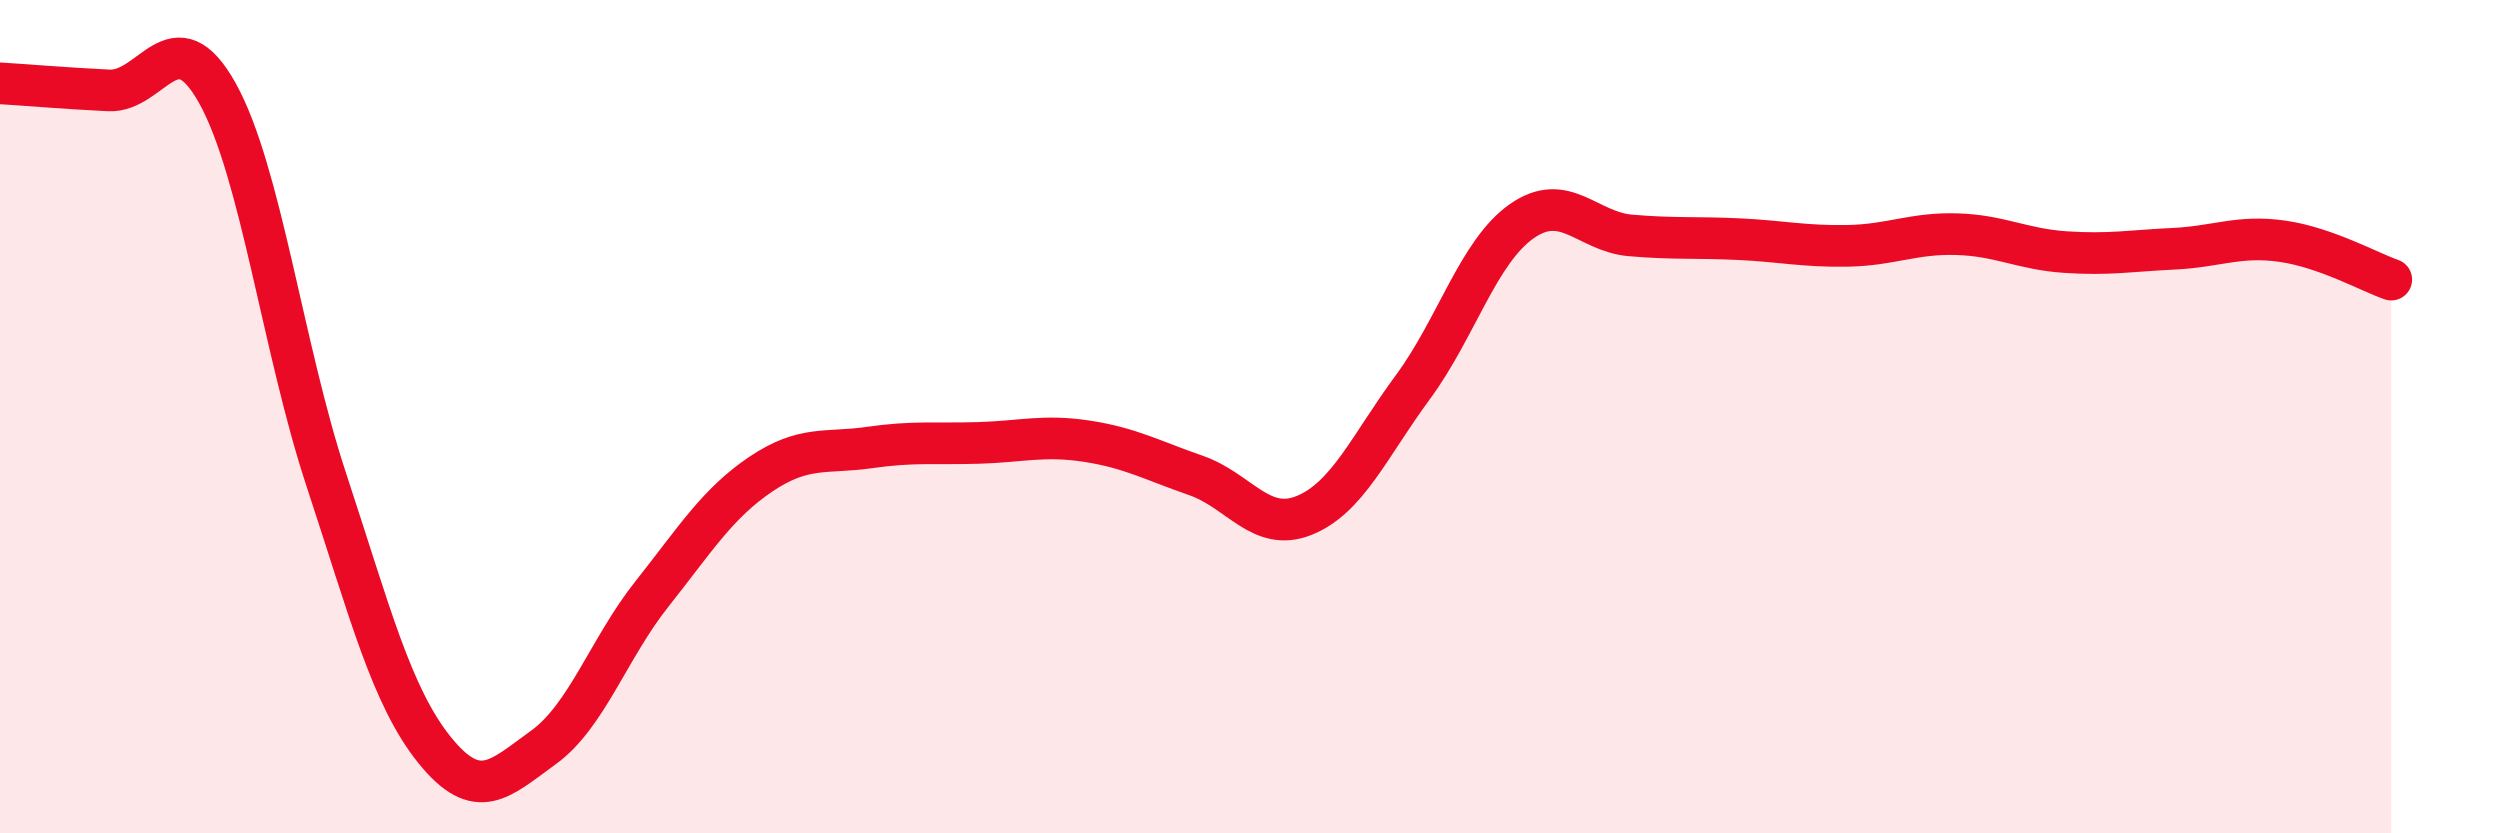
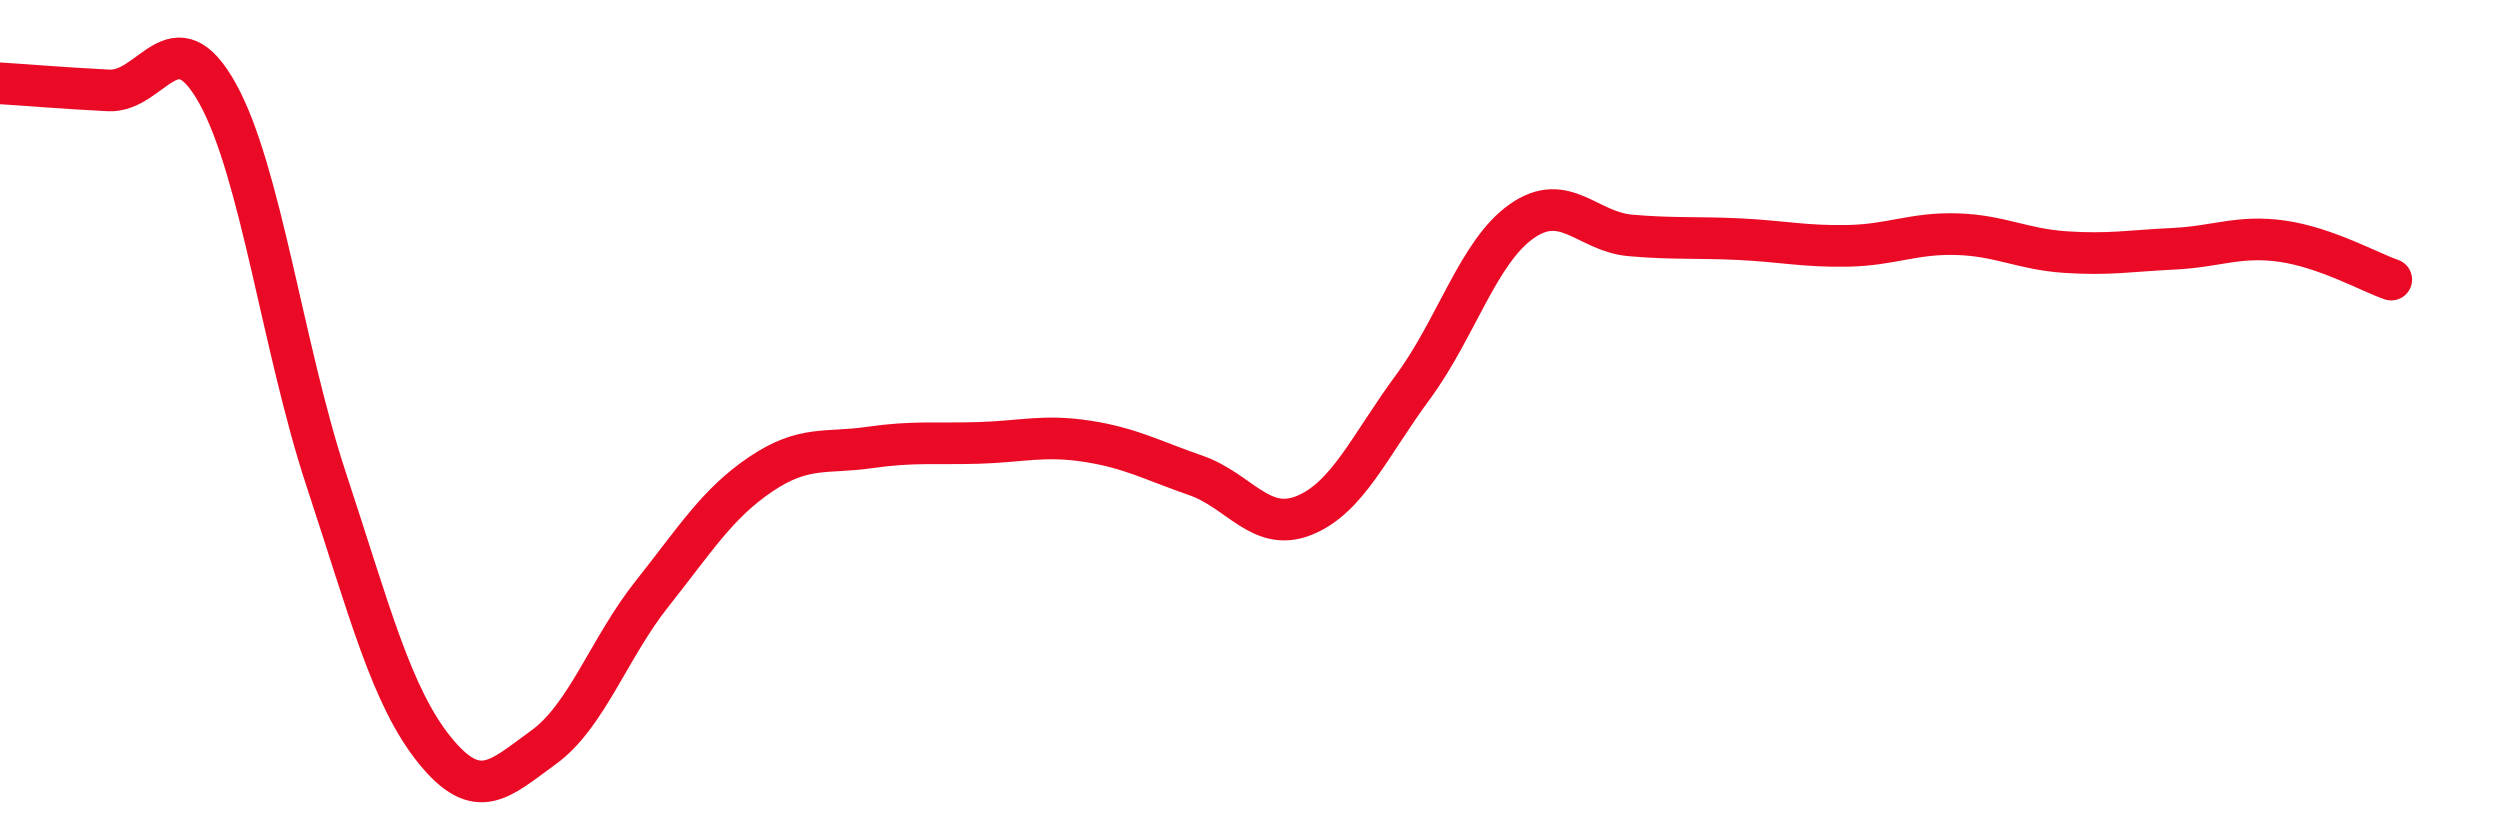
<svg xmlns="http://www.w3.org/2000/svg" width="60" height="20" viewBox="0 0 60 20">
-   <path d="M 0,2 C 0.52,2.03 1.57,2.12 2.61,2.17 C 3.65,2.22 4.18,0.37 5.22,2.24 C 6.26,4.11 6.79,8.36 7.83,11.51 C 8.87,14.66 9.39,16.71 10.43,18 C 11.47,19.29 12,18.69 13.04,17.94 C 14.08,17.19 14.61,15.56 15.65,14.25 C 16.69,12.94 17.22,12.08 18.26,11.38 C 19.3,10.68 19.83,10.89 20.87,10.74 C 21.91,10.59 22.44,10.66 23.48,10.63 C 24.52,10.6 25.05,10.43 26.09,10.59 C 27.13,10.75 27.66,11.05 28.7,11.41 C 29.74,11.77 30.26,12.79 31.3,12.37 C 32.34,11.95 32.87,10.7 33.91,9.29 C 34.95,7.88 35.48,6.04 36.52,5.31 C 37.56,4.58 38.09,5.56 39.13,5.65 C 40.17,5.74 40.7,5.69 41.74,5.74 C 42.78,5.79 43.31,5.92 44.35,5.9 C 45.39,5.88 45.92,5.59 46.96,5.62 C 48,5.65 48.53,5.98 49.57,6.05 C 50.61,6.12 51.13,6.02 52.17,5.97 C 53.21,5.92 53.74,5.64 54.78,5.79 C 55.82,5.94 56.87,6.53 57.39,6.71L57.39 20L0 20Z" fill="#EB0A25" opacity="0.1" stroke-linecap="round" stroke-linejoin="round" />
  <path d="M 0,2 C 0.52,2.03 1.57,2.12 2.61,2.17 C 3.65,2.22 4.18,0.37 5.22,2.24 C 6.26,4.11 6.79,8.36 7.83,11.51 C 8.87,14.66 9.39,16.71 10.43,18 C 11.47,19.29 12,18.69 13.04,17.94 C 14.08,17.19 14.61,15.56 15.65,14.25 C 16.69,12.94 17.22,12.08 18.26,11.38 C 19.3,10.68 19.83,10.89 20.87,10.74 C 21.91,10.59 22.44,10.66 23.48,10.63 C 24.52,10.6 25.05,10.43 26.09,10.59 C 27.13,10.75 27.66,11.05 28.7,11.41 C 29.74,11.77 30.26,12.79 31.3,12.37 C 32.34,11.95 32.87,10.7 33.91,9.29 C 34.95,7.88 35.48,6.04 36.52,5.31 C 37.56,4.58 38.09,5.56 39.13,5.65 C 40.17,5.74 40.7,5.69 41.74,5.74 C 42.78,5.79 43.31,5.92 44.35,5.9 C 45.39,5.88 45.92,5.59 46.96,5.62 C 48,5.65 48.53,5.98 49.57,6.05 C 50.61,6.12 51.13,6.02 52.17,5.97 C 53.21,5.92 53.74,5.64 54.78,5.79 C 55.82,5.94 56.87,6.53 57.39,6.71" stroke="#EB0A25" stroke-width="1" fill="none" stroke-linecap="round" stroke-linejoin="round" />
</svg>